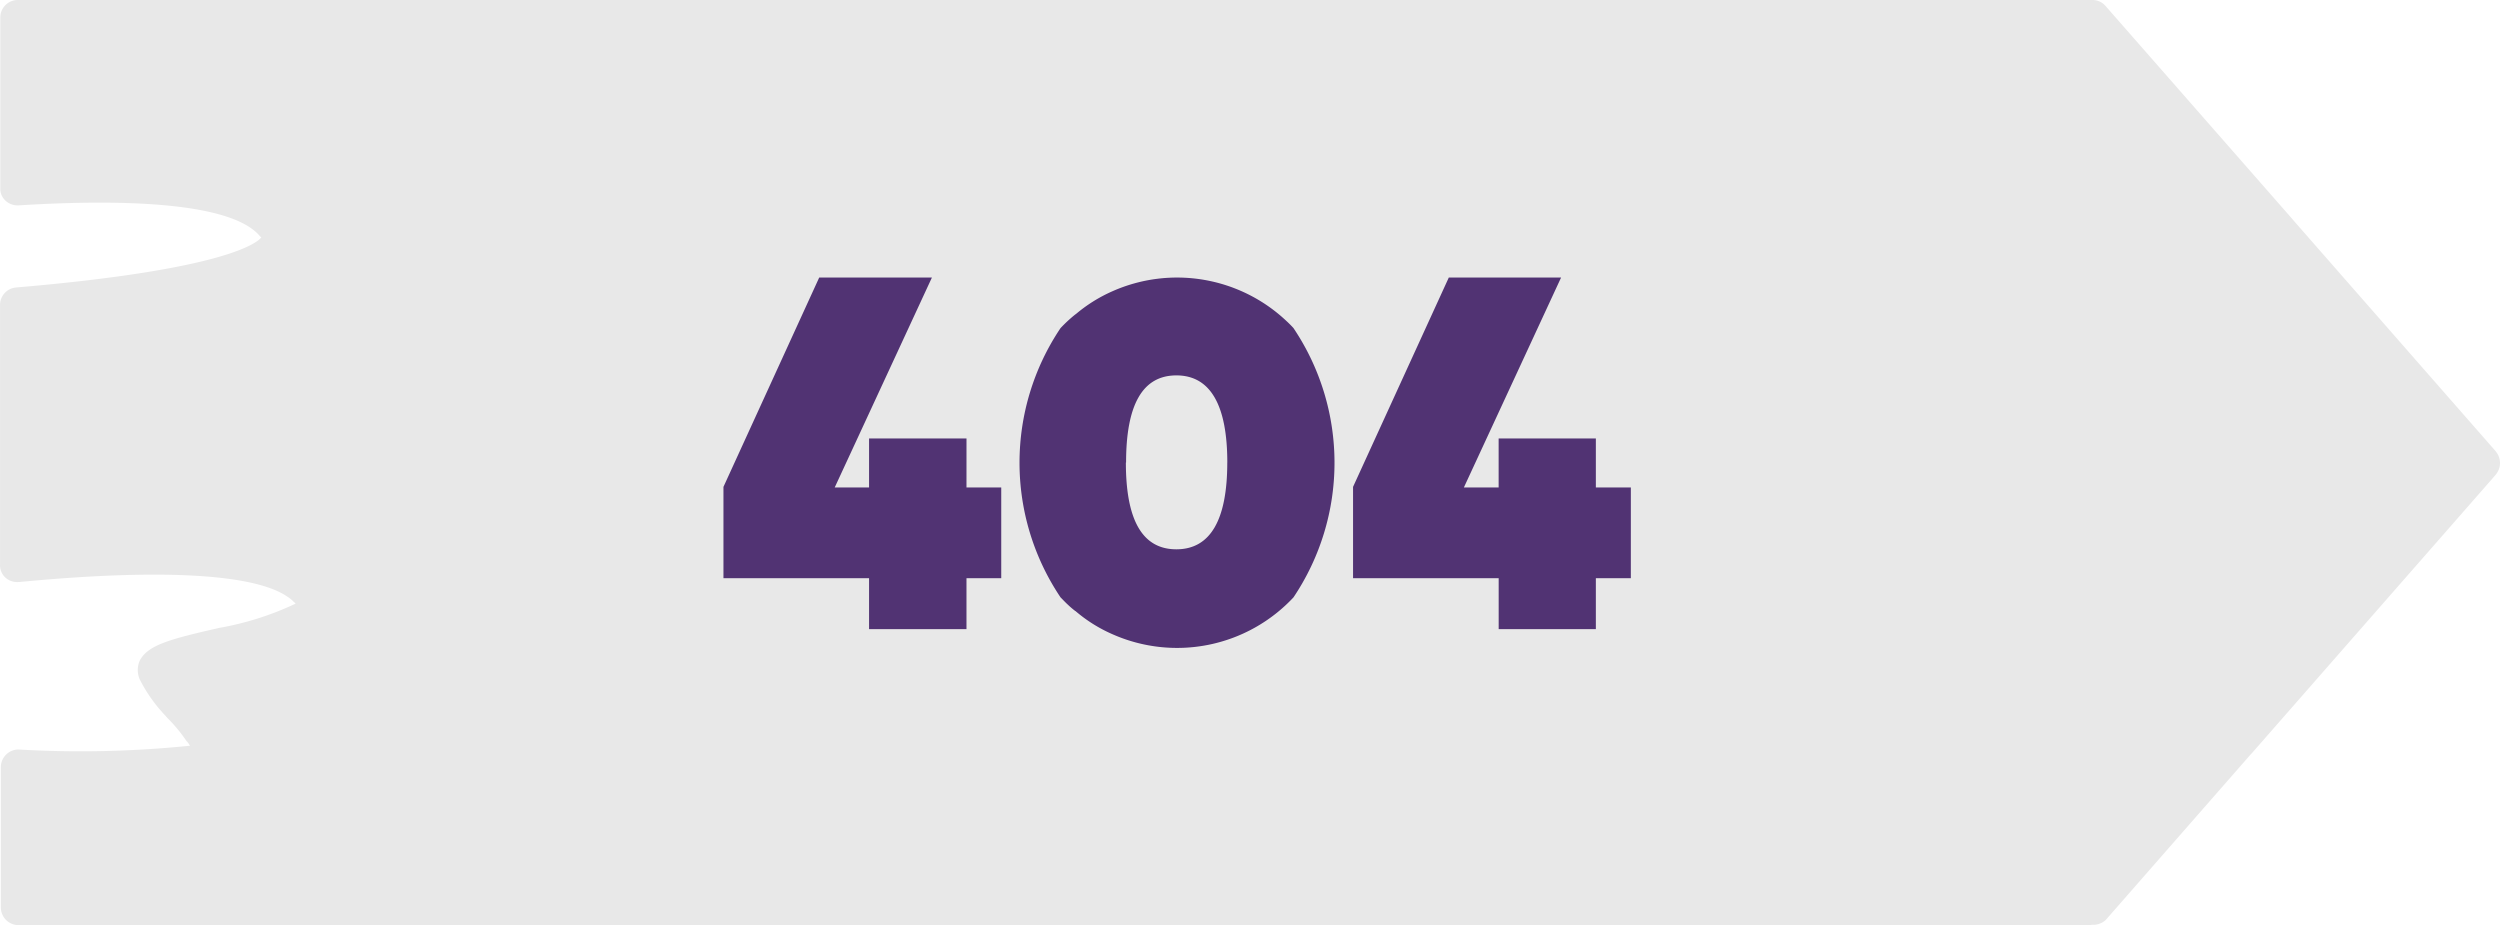
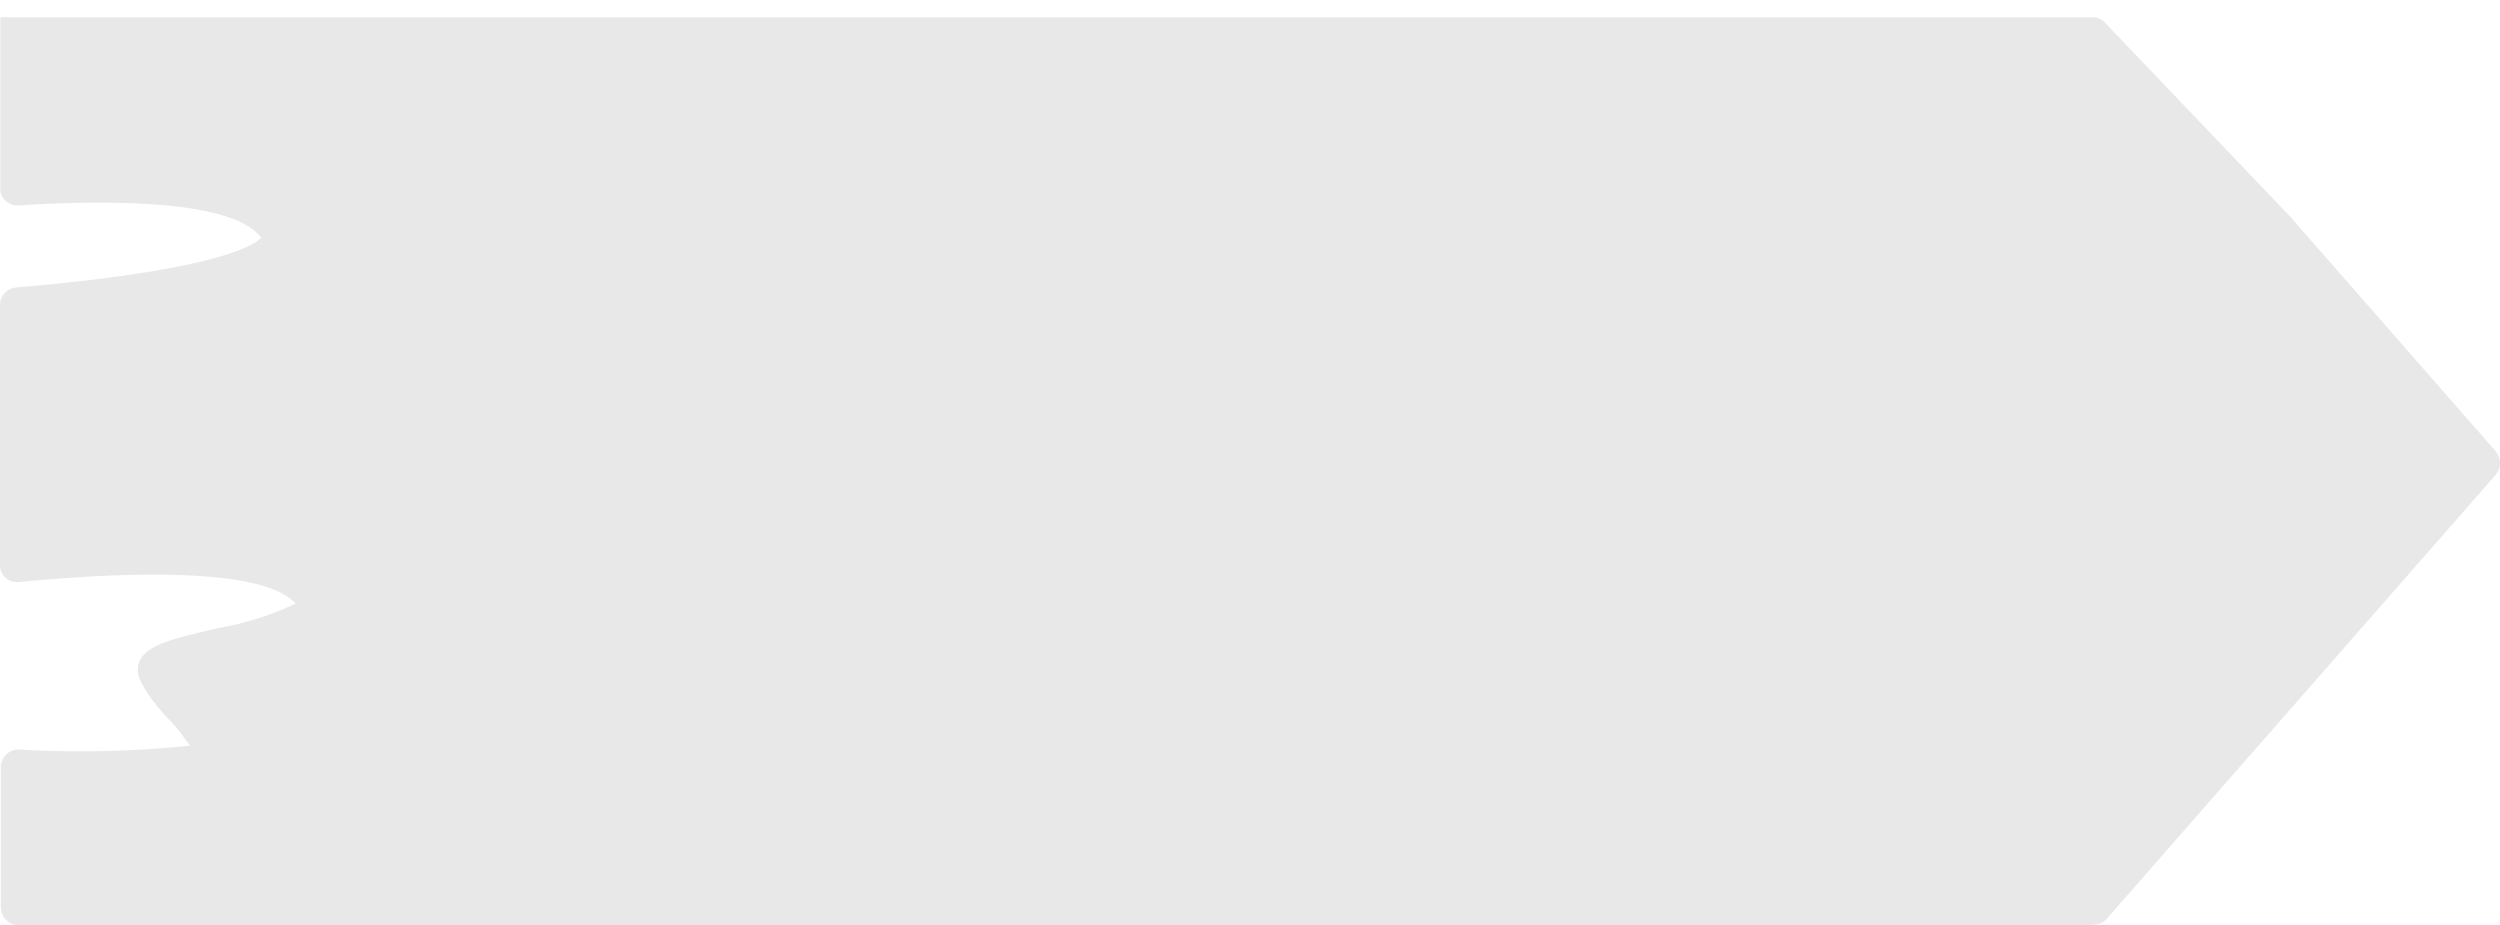
<svg xmlns="http://www.w3.org/2000/svg" width="205.009" height="75.871" viewBox="0 0 205.009 75.871">
  <g id="placa_d" data-name="placa d" transform="translate(-10633.99 21112.986)">
-     <path id="Caminho_3107" data-name="Caminho 3107" d="M263.225,202.191l-.123.145-19.815,22.625-.234.256-11.82,13.5a1.44,1.44,0,0,1-.468.29,1.474,1.474,0,0,1-.691.1l-.033.033H60.088a1.459,1.459,0,0,1-1.461-1.427V226.177a1.445,1.445,0,0,1,.424-1.015,1.43,1.43,0,0,1,1.048-.424,88.083,88.083,0,0,0,14.039-.312,2.449,2.449,0,0,0-.19-.279.135.135,0,0,0-.078-.078,12.8,12.8,0,0,0-1.427-1.762,2.213,2.213,0,0,1-.223-.234c-.033-.022-.056-.033-.056-.067A12.427,12.427,0,0,1,70.023,219a1.9,1.9,0,0,1,0-1.561c.68-1.294,2.542-1.762,6.456-2.665a24.7,24.7,0,0,0,6.323-2,1.267,1.267,0,0,0-.178-.167,2.6,2.6,0,0,0-.513-.413c-2.777-1.9-10.582-2.286-21.967-1.193h-.078a1.43,1.43,0,0,1-1.059-.357,1.369,1.369,0,0,1-.446-1.082V188.275a1.435,1.435,0,0,1,1.327-1.427c17.418-1.483,19.793-3.724,20.094-4.1l-.123-.123c-2.8-3.312-14.719-2.821-19.782-2.509a1.452,1.452,0,0,1-1.07-.39,1.31,1.31,0,0,1-.424-1.037V164.69a1.435,1.435,0,0,1,1.461-1.416H230.129a1.413,1.413,0,0,1,1.1.5L246.42,181.1l.256.3,16.548,18.89v.011a1.466,1.466,0,0,1,0,1.885" transform="translate(10575.432 -21276.26)" fill="#e8e8e8" />
-     <path id="Caminho_3109" data-name="Caminho 3109" d="M131.589,200.9h2.851v7.44h-2.851v4.175H123.6V208.34h-11.94v-7.491l7.851-17.164h9.243L120.782,200.9H123.6v-4.021h7.99Zm26.816-13.07a19.8,19.8,0,0,1,0,22.079,13.06,13.06,0,0,1-14.844,3.024,12.054,12.054,0,0,1-3.041-1.907c-.018.018-.035-.017-.035-.017-.206-.155-.4-.327-.584-.5-.206-.188-.395-.395-.6-.6a19.8,19.8,0,0,1,0-22.079,11.758,11.758,0,0,1,1.185-1.1c.018-.033.018-.033.035-.017a12.349,12.349,0,0,1,3.041-1.907,13.066,13.066,0,0,1,14.243,2.422c.206.188.413.395.6.6Zm-5.427,11.026c0-4.743-1.406-7.148-4.175-7.148s-4.126,2.389-4.126,7.148h-.017c0,4.759,1.374,7.113,4.14,7.113h0c2.767,0,4.175-2.371,4.175-7.113M183.2,200.9v-4.02h-7.972V200.9h-2.852l7.972-17.215h-9.208l-7.851,17.164v7.491h11.942v4.175H183.2V208.34h2.869V200.9Z" transform="translate(10581.656 -21273.91)" fill="#513373" />
+     <path id="Caminho_3107" data-name="Caminho 3107" d="M263.225,202.191l-.123.145-19.815,22.625-.234.256-11.82,13.5a1.44,1.44,0,0,1-.468.29,1.474,1.474,0,0,1-.691.1l-.033.033H60.088a1.459,1.459,0,0,1-1.461-1.427V226.177a1.445,1.445,0,0,1,.424-1.015,1.43,1.43,0,0,1,1.048-.424,88.083,88.083,0,0,0,14.039-.312,2.449,2.449,0,0,0-.19-.279.135.135,0,0,0-.078-.078,12.8,12.8,0,0,0-1.427-1.762,2.213,2.213,0,0,1-.223-.234c-.033-.022-.056-.033-.056-.067A12.427,12.427,0,0,1,70.023,219a1.9,1.9,0,0,1,0-1.561c.68-1.294,2.542-1.762,6.456-2.665a24.7,24.7,0,0,0,6.323-2,1.267,1.267,0,0,0-.178-.167,2.6,2.6,0,0,0-.513-.413c-2.777-1.9-10.582-2.286-21.967-1.193h-.078a1.43,1.43,0,0,1-1.059-.357,1.369,1.369,0,0,1-.446-1.082V188.275a1.435,1.435,0,0,1,1.327-1.427c17.418-1.483,19.793-3.724,20.094-4.1l-.123-.123c-2.8-3.312-14.719-2.821-19.782-2.509a1.452,1.452,0,0,1-1.07-.39,1.31,1.31,0,0,1-.424-1.037V164.69H230.129a1.413,1.413,0,0,1,1.1.5L246.42,181.1l.256.3,16.548,18.89v.011a1.466,1.466,0,0,1,0,1.885" transform="translate(10575.432 -21276.26)" fill="#e8e8e8" />
  </g>
</svg>